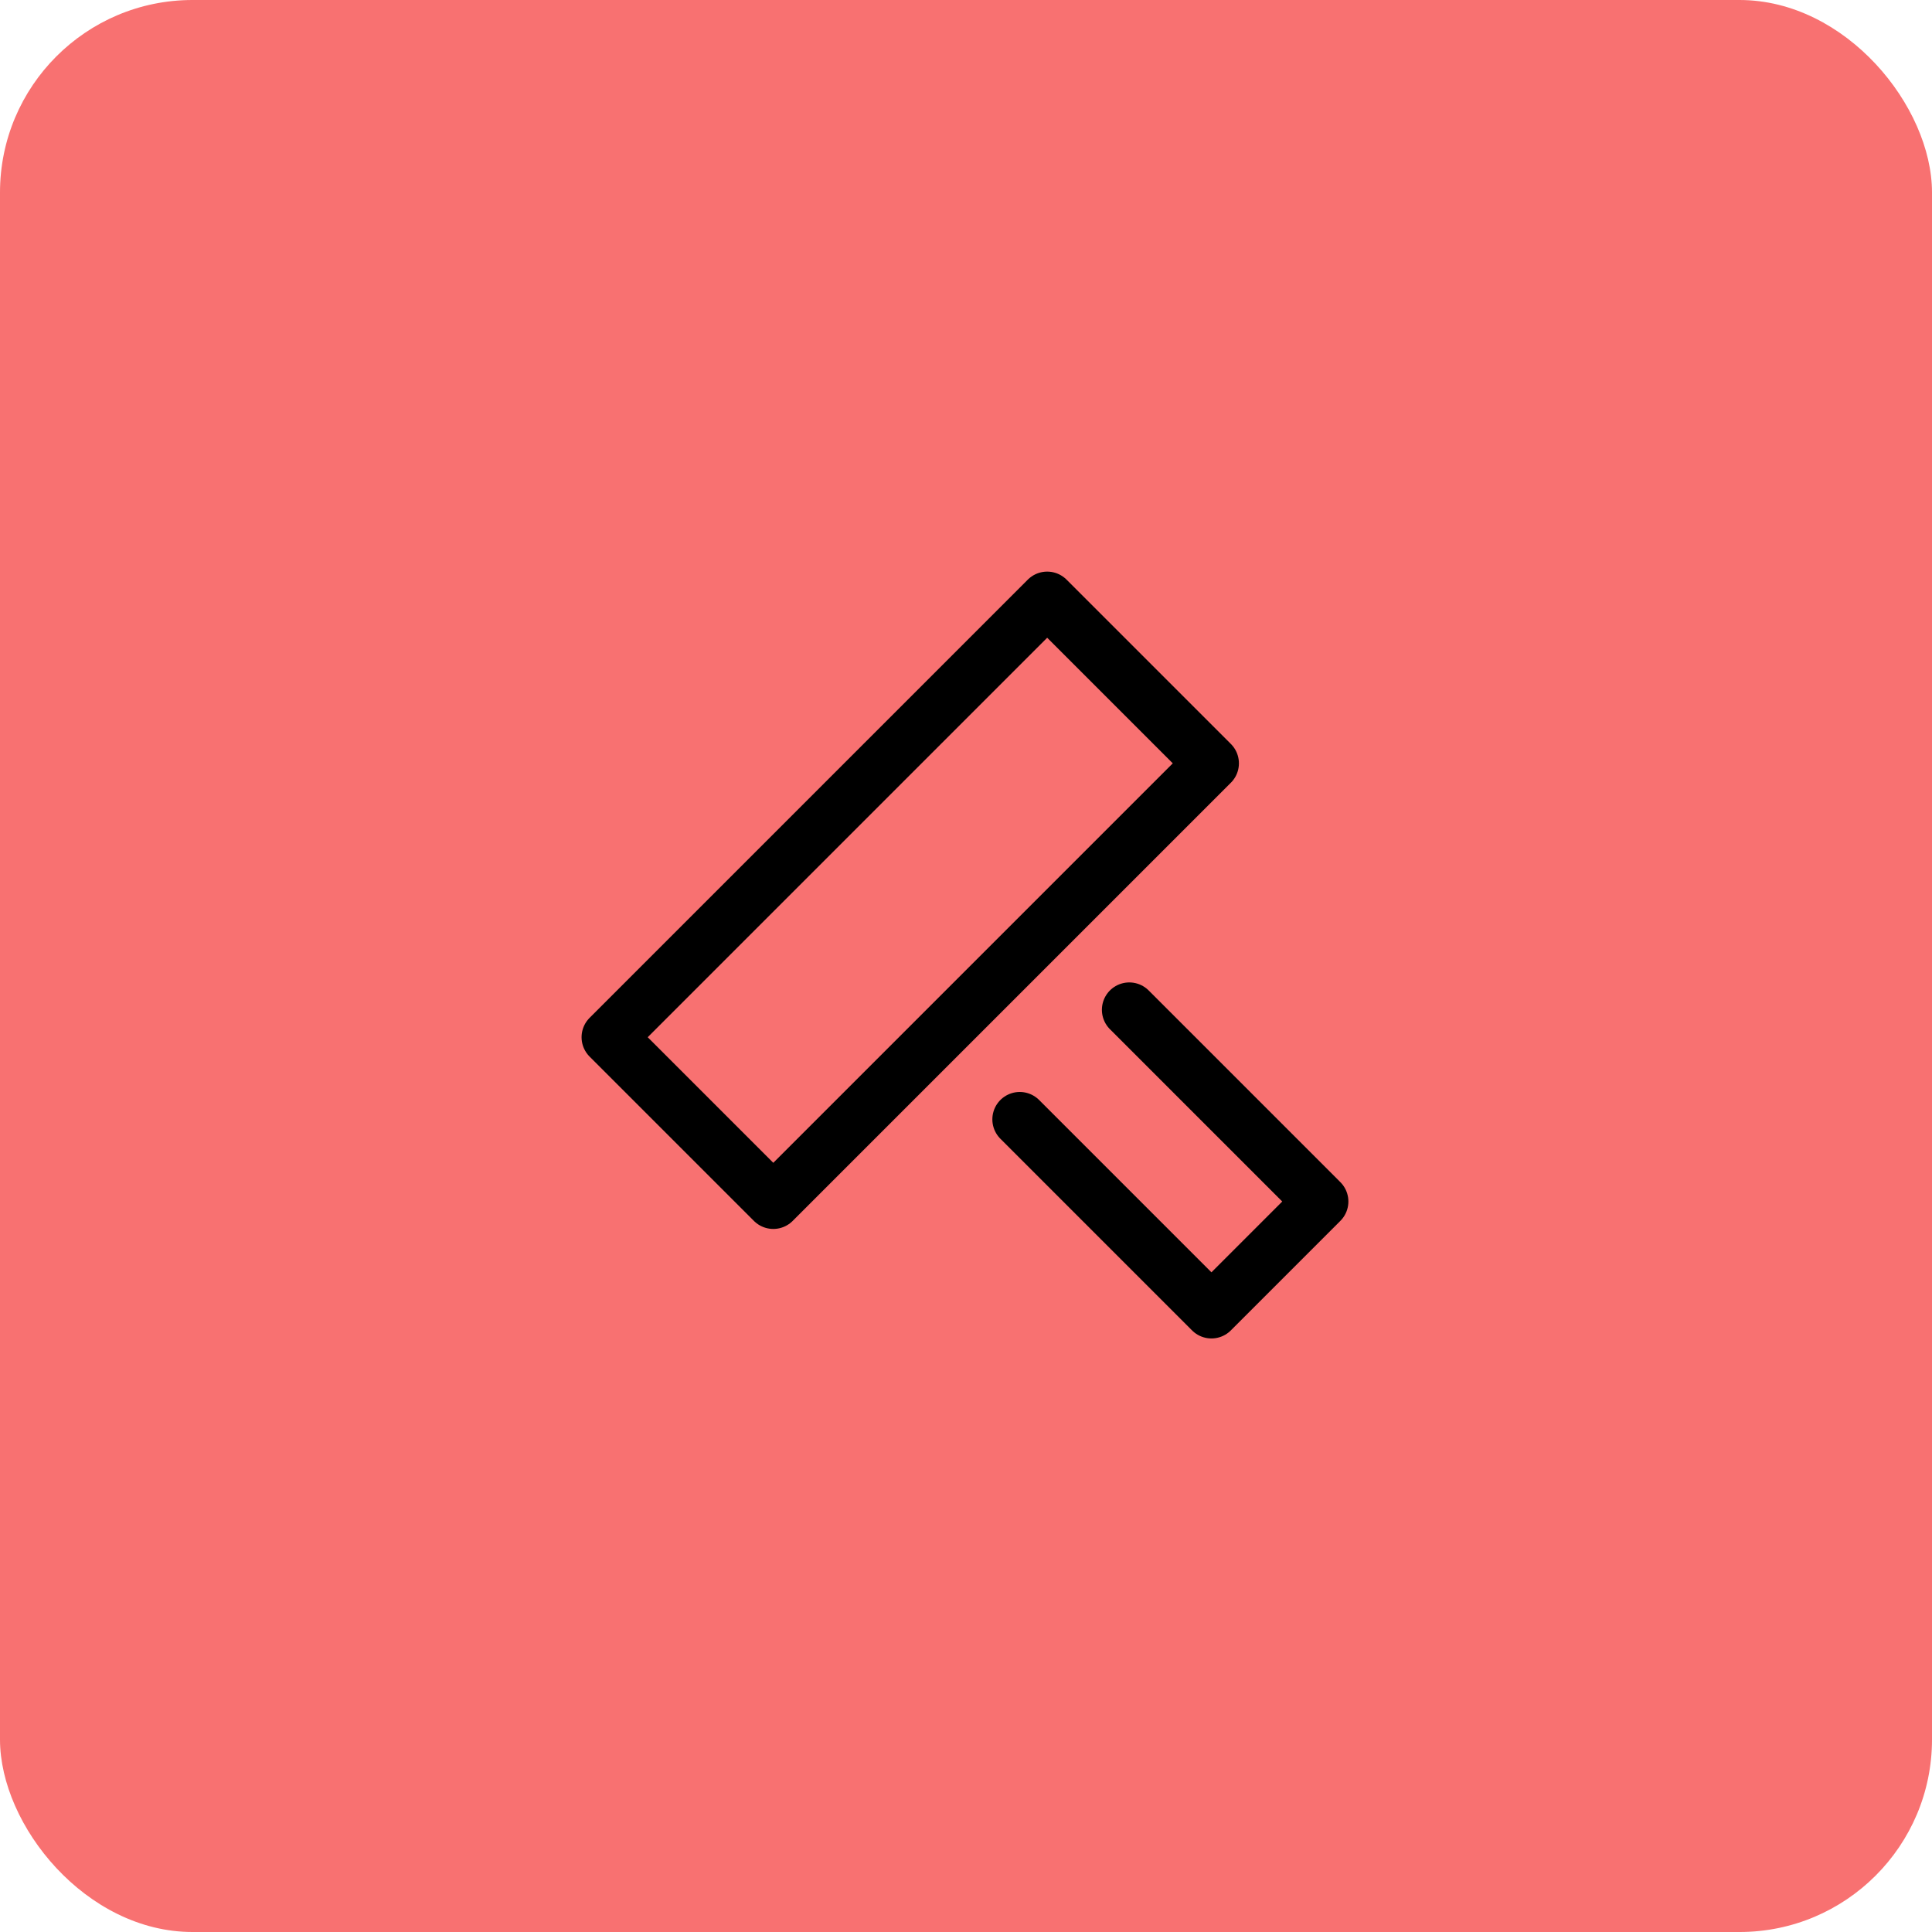
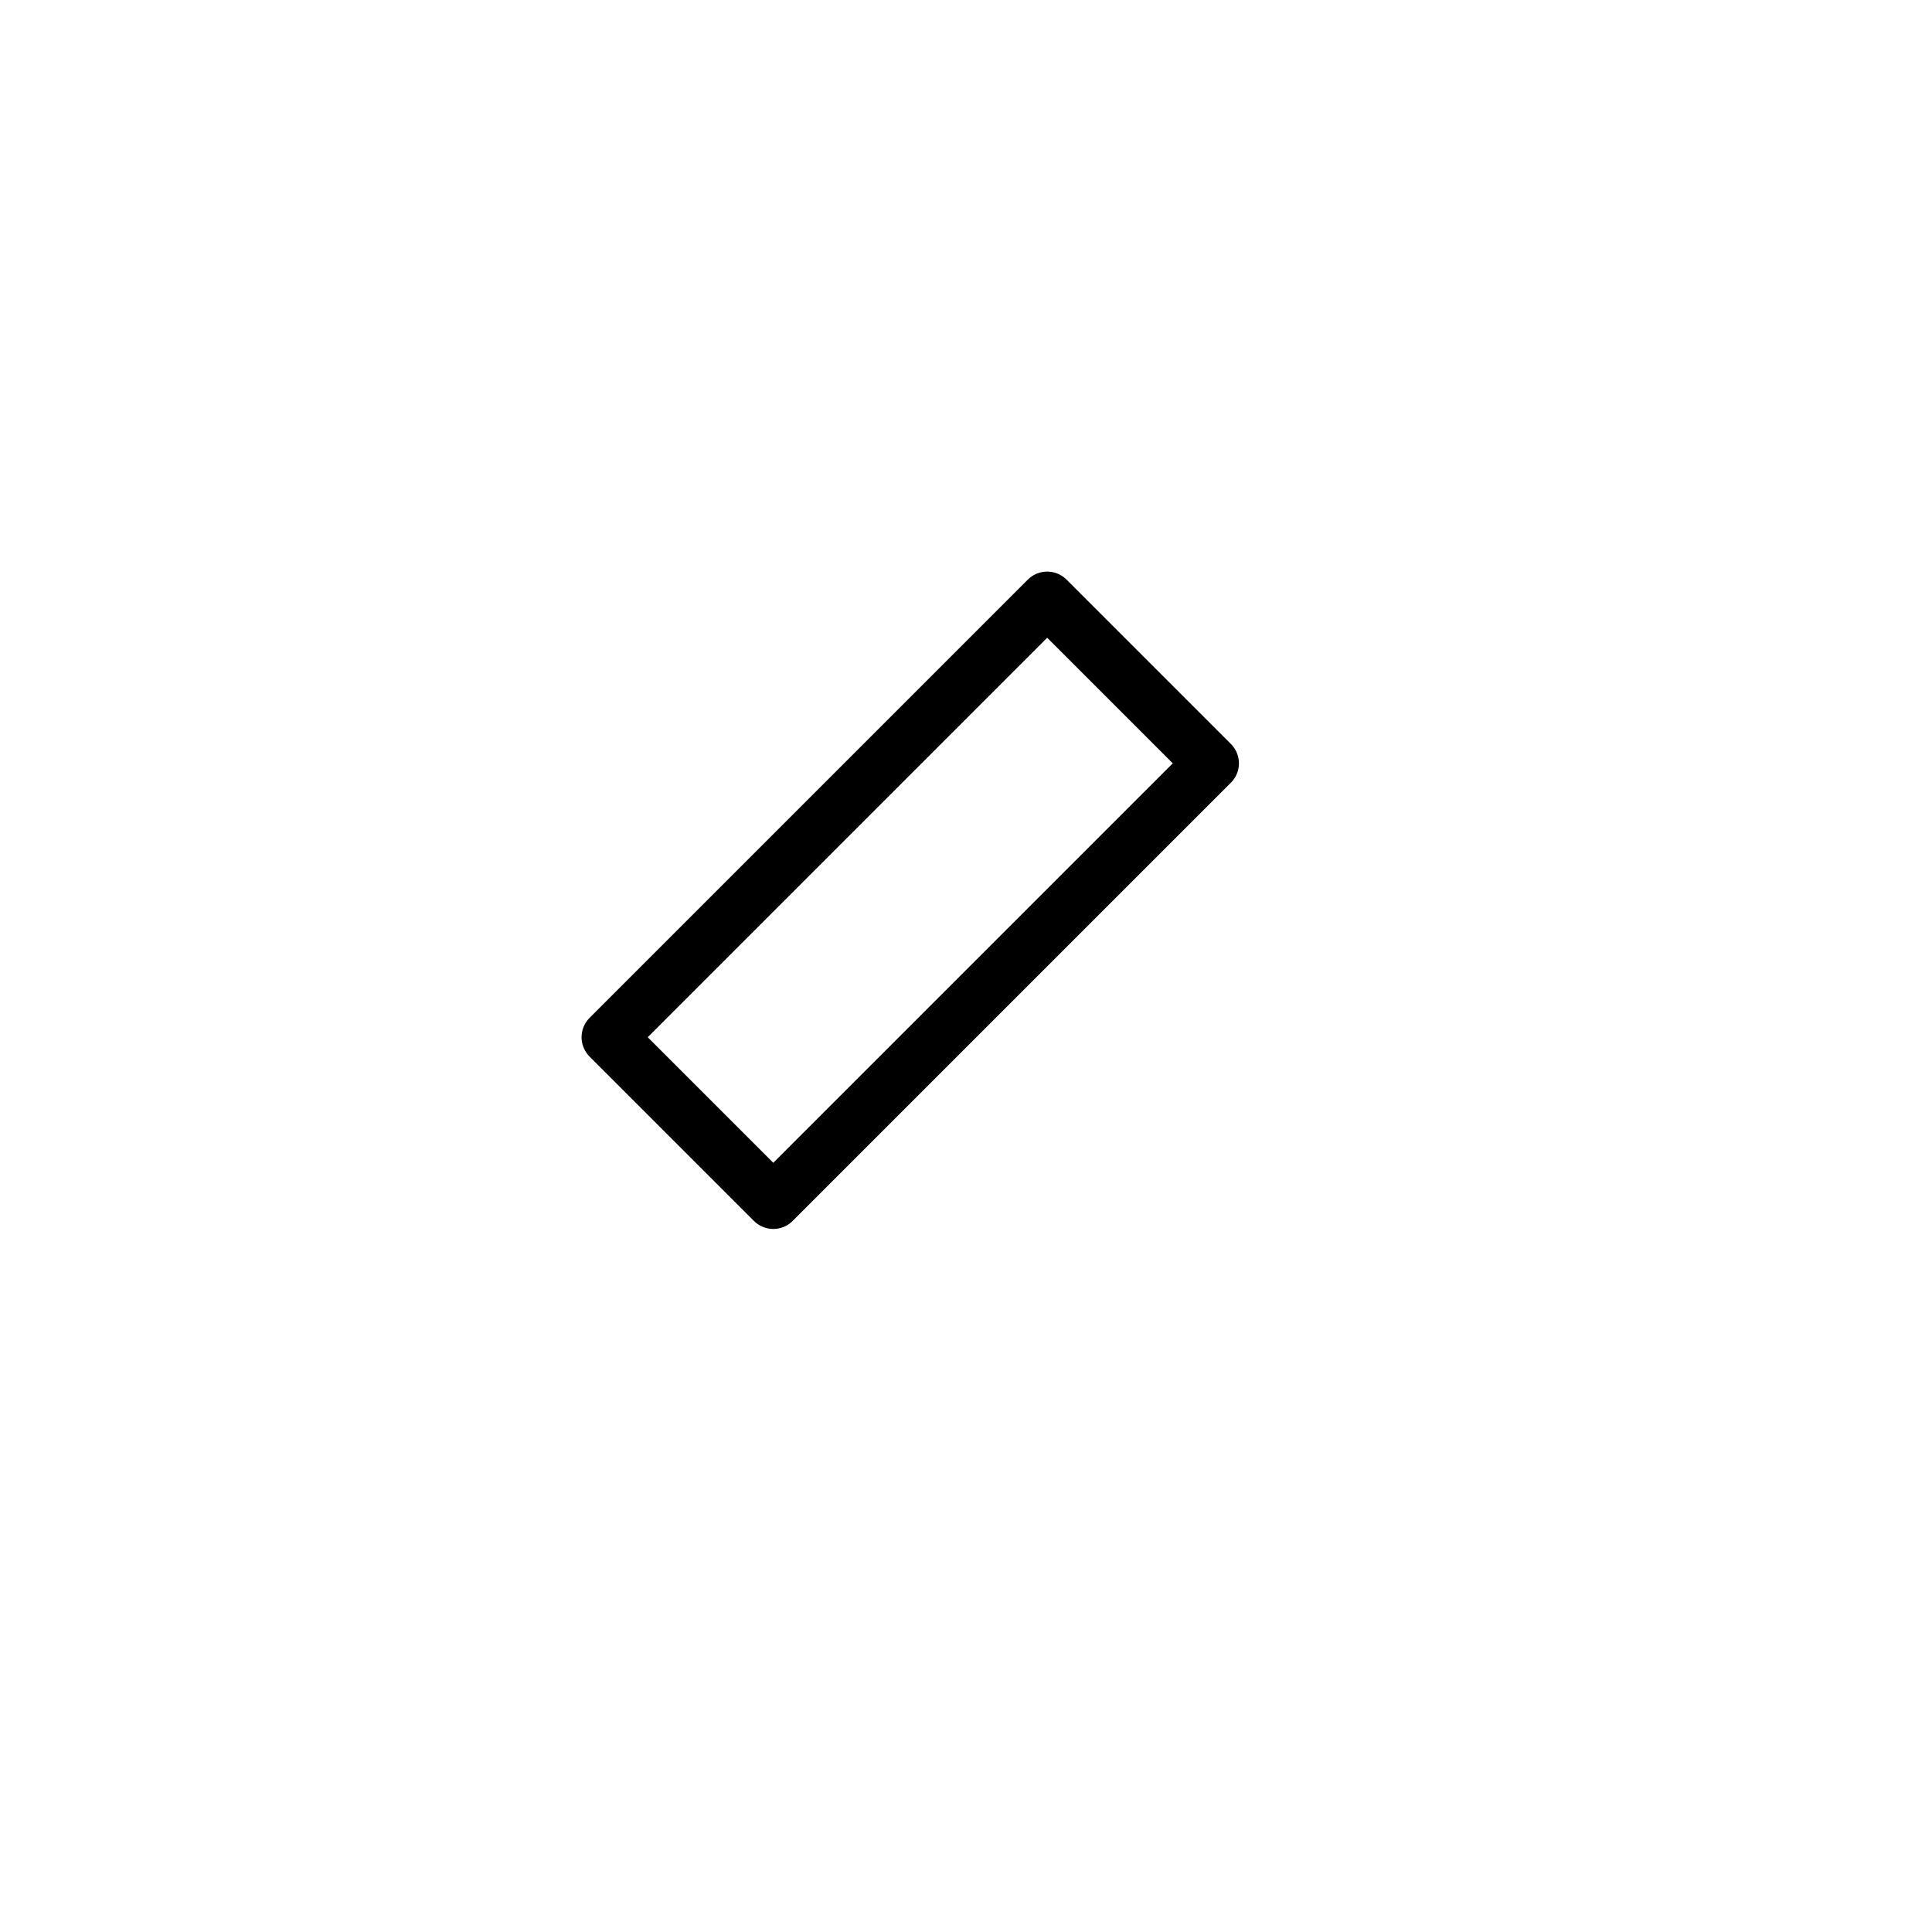
<svg xmlns="http://www.w3.org/2000/svg" width="50" height="50" viewBox="0 0 50 50" fill="none">
-   <rect width="50" height="50" rx="4.982" fill="#F87171" />
  <g clip-path="url(#clip0_1060_200222)">
-     <path d="M26.391 28.969L31.352 33.93L34.187 31.095L29.226 26.134" stroke="black" stroke-width="1.418" stroke-linecap="round" stroke-linejoin="round" />
    <path d="M27.101 15.502L15.76 26.843L20.013 31.096L31.354 19.755L27.101 15.502Z" stroke="black" stroke-width="1.418" stroke-linecap="round" stroke-linejoin="round" />
  </g>
  <defs>
    <clipPath id="clip0_1060_200222">
      <rect width="21.547" height="20.413" fill="white" transform="translate(14.227 14.794)" />
    </clipPath>
  </defs>
</svg>